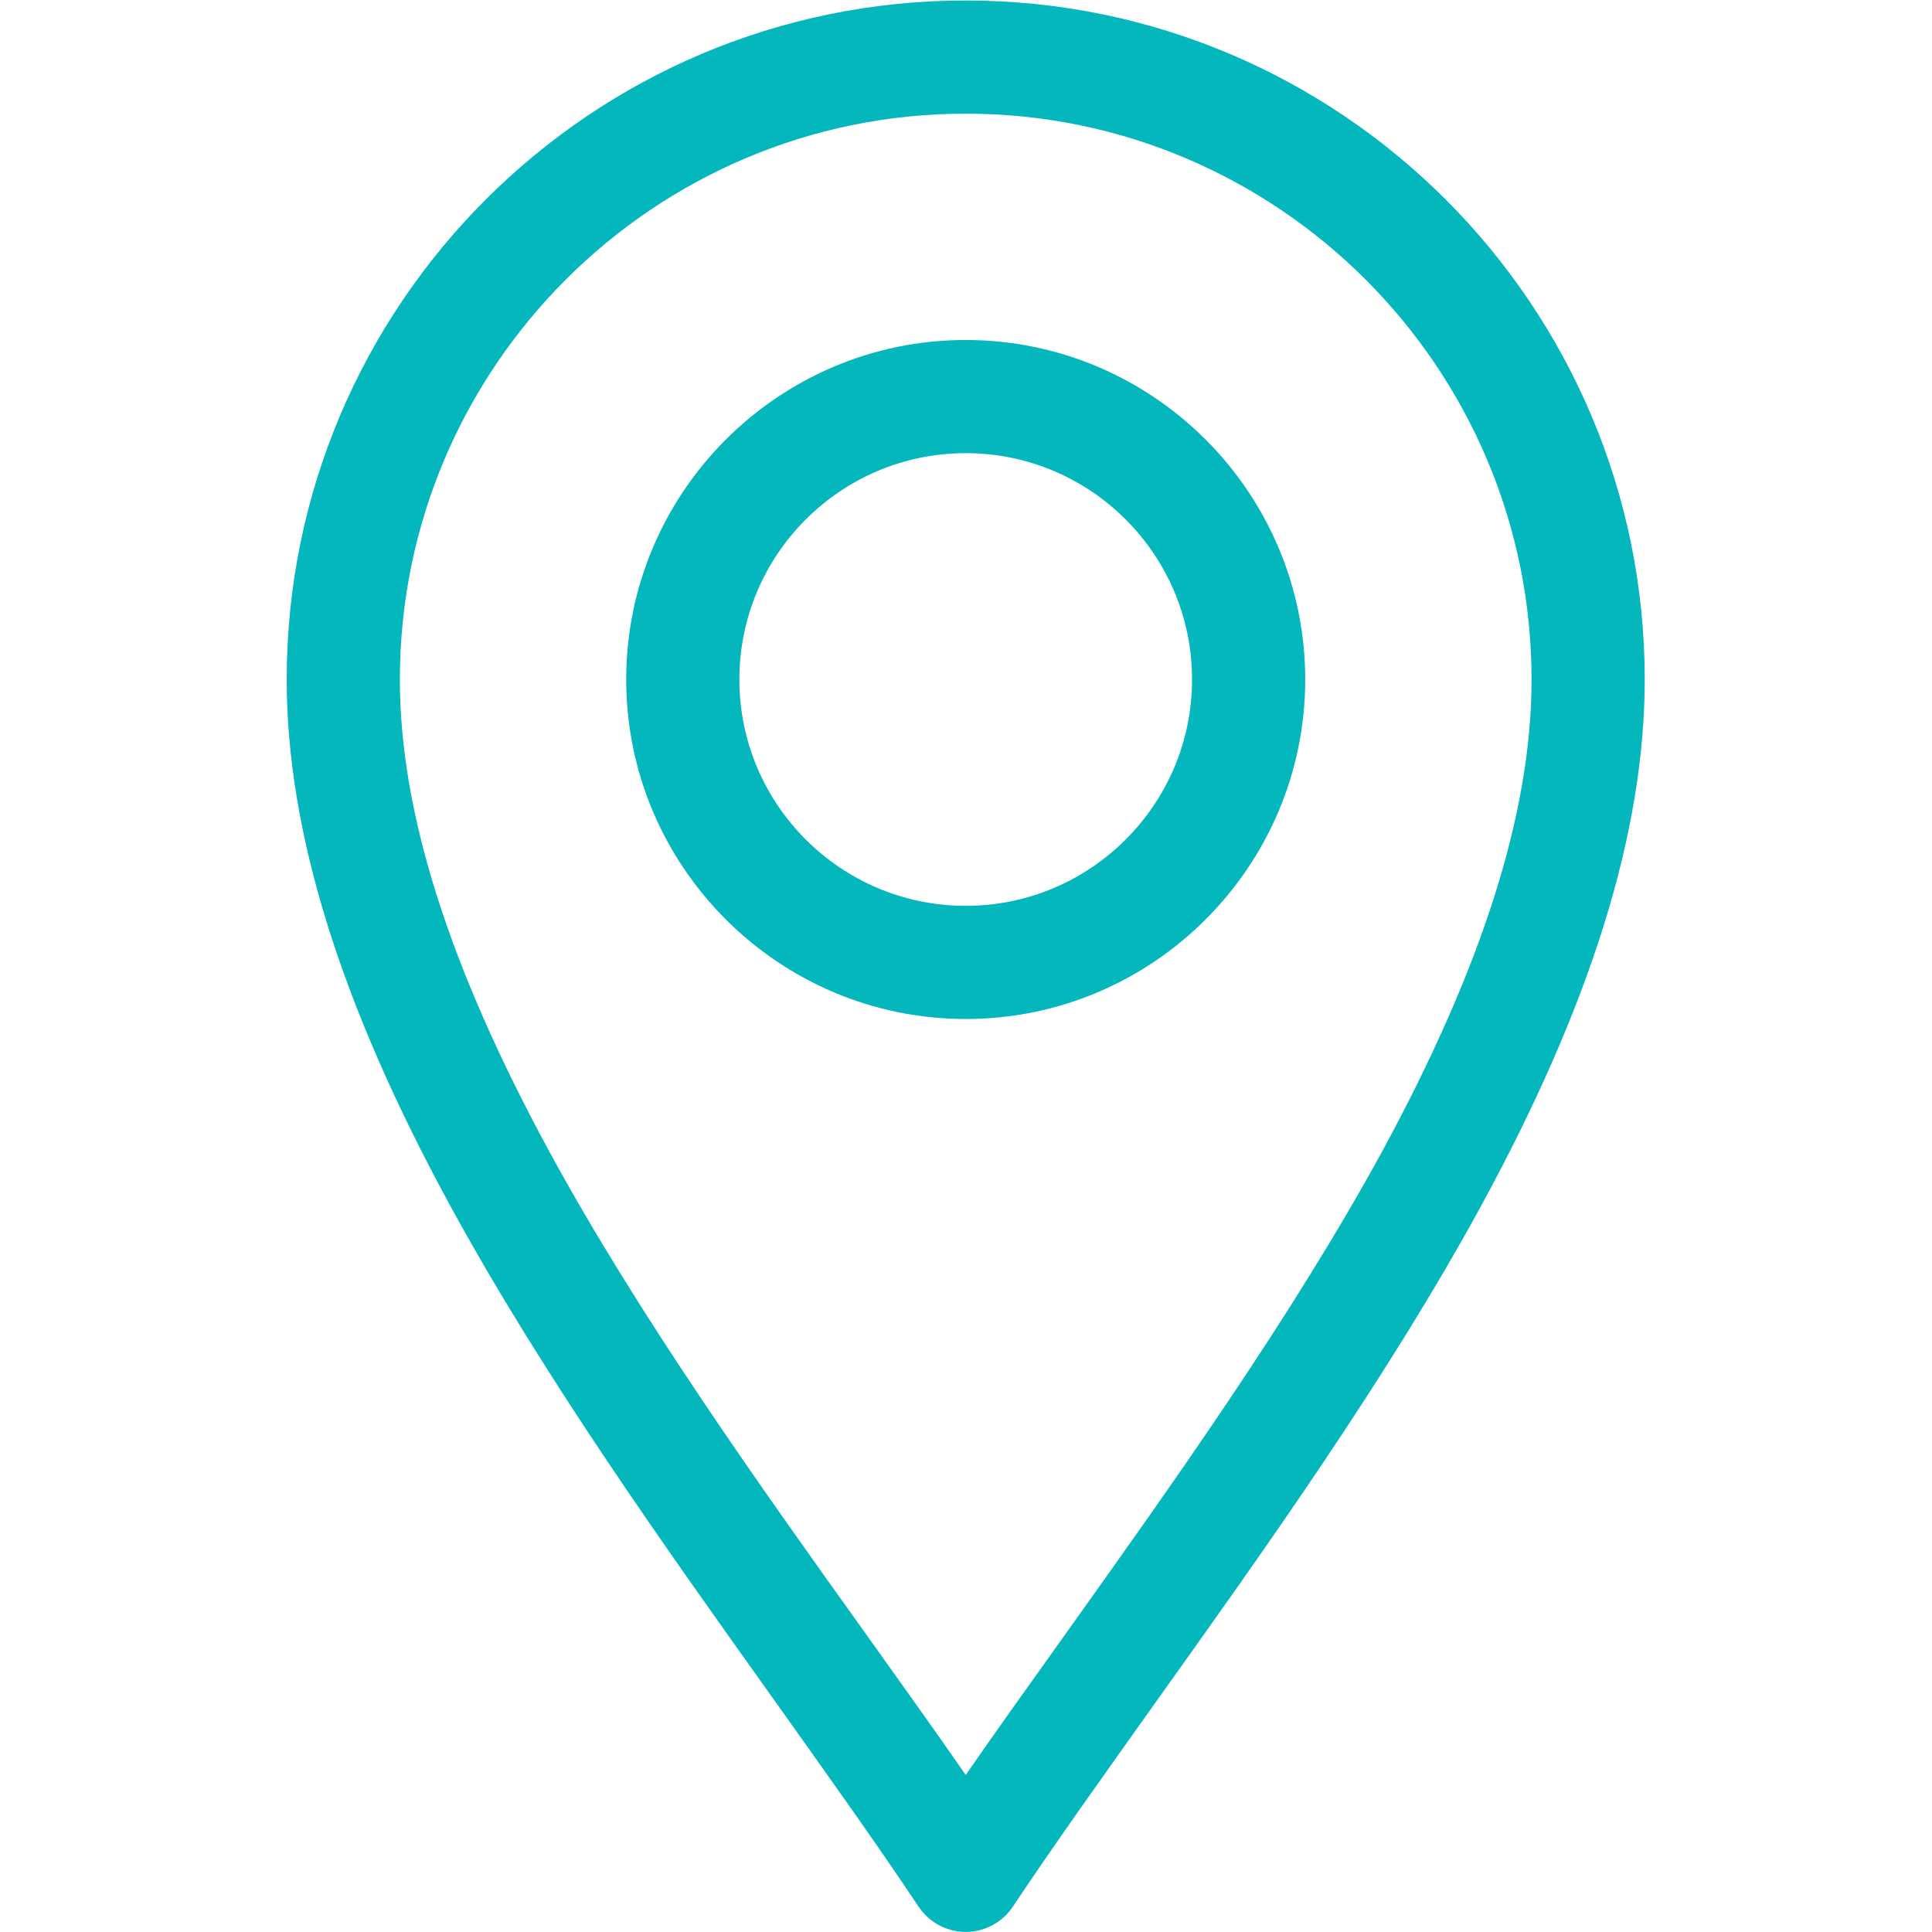
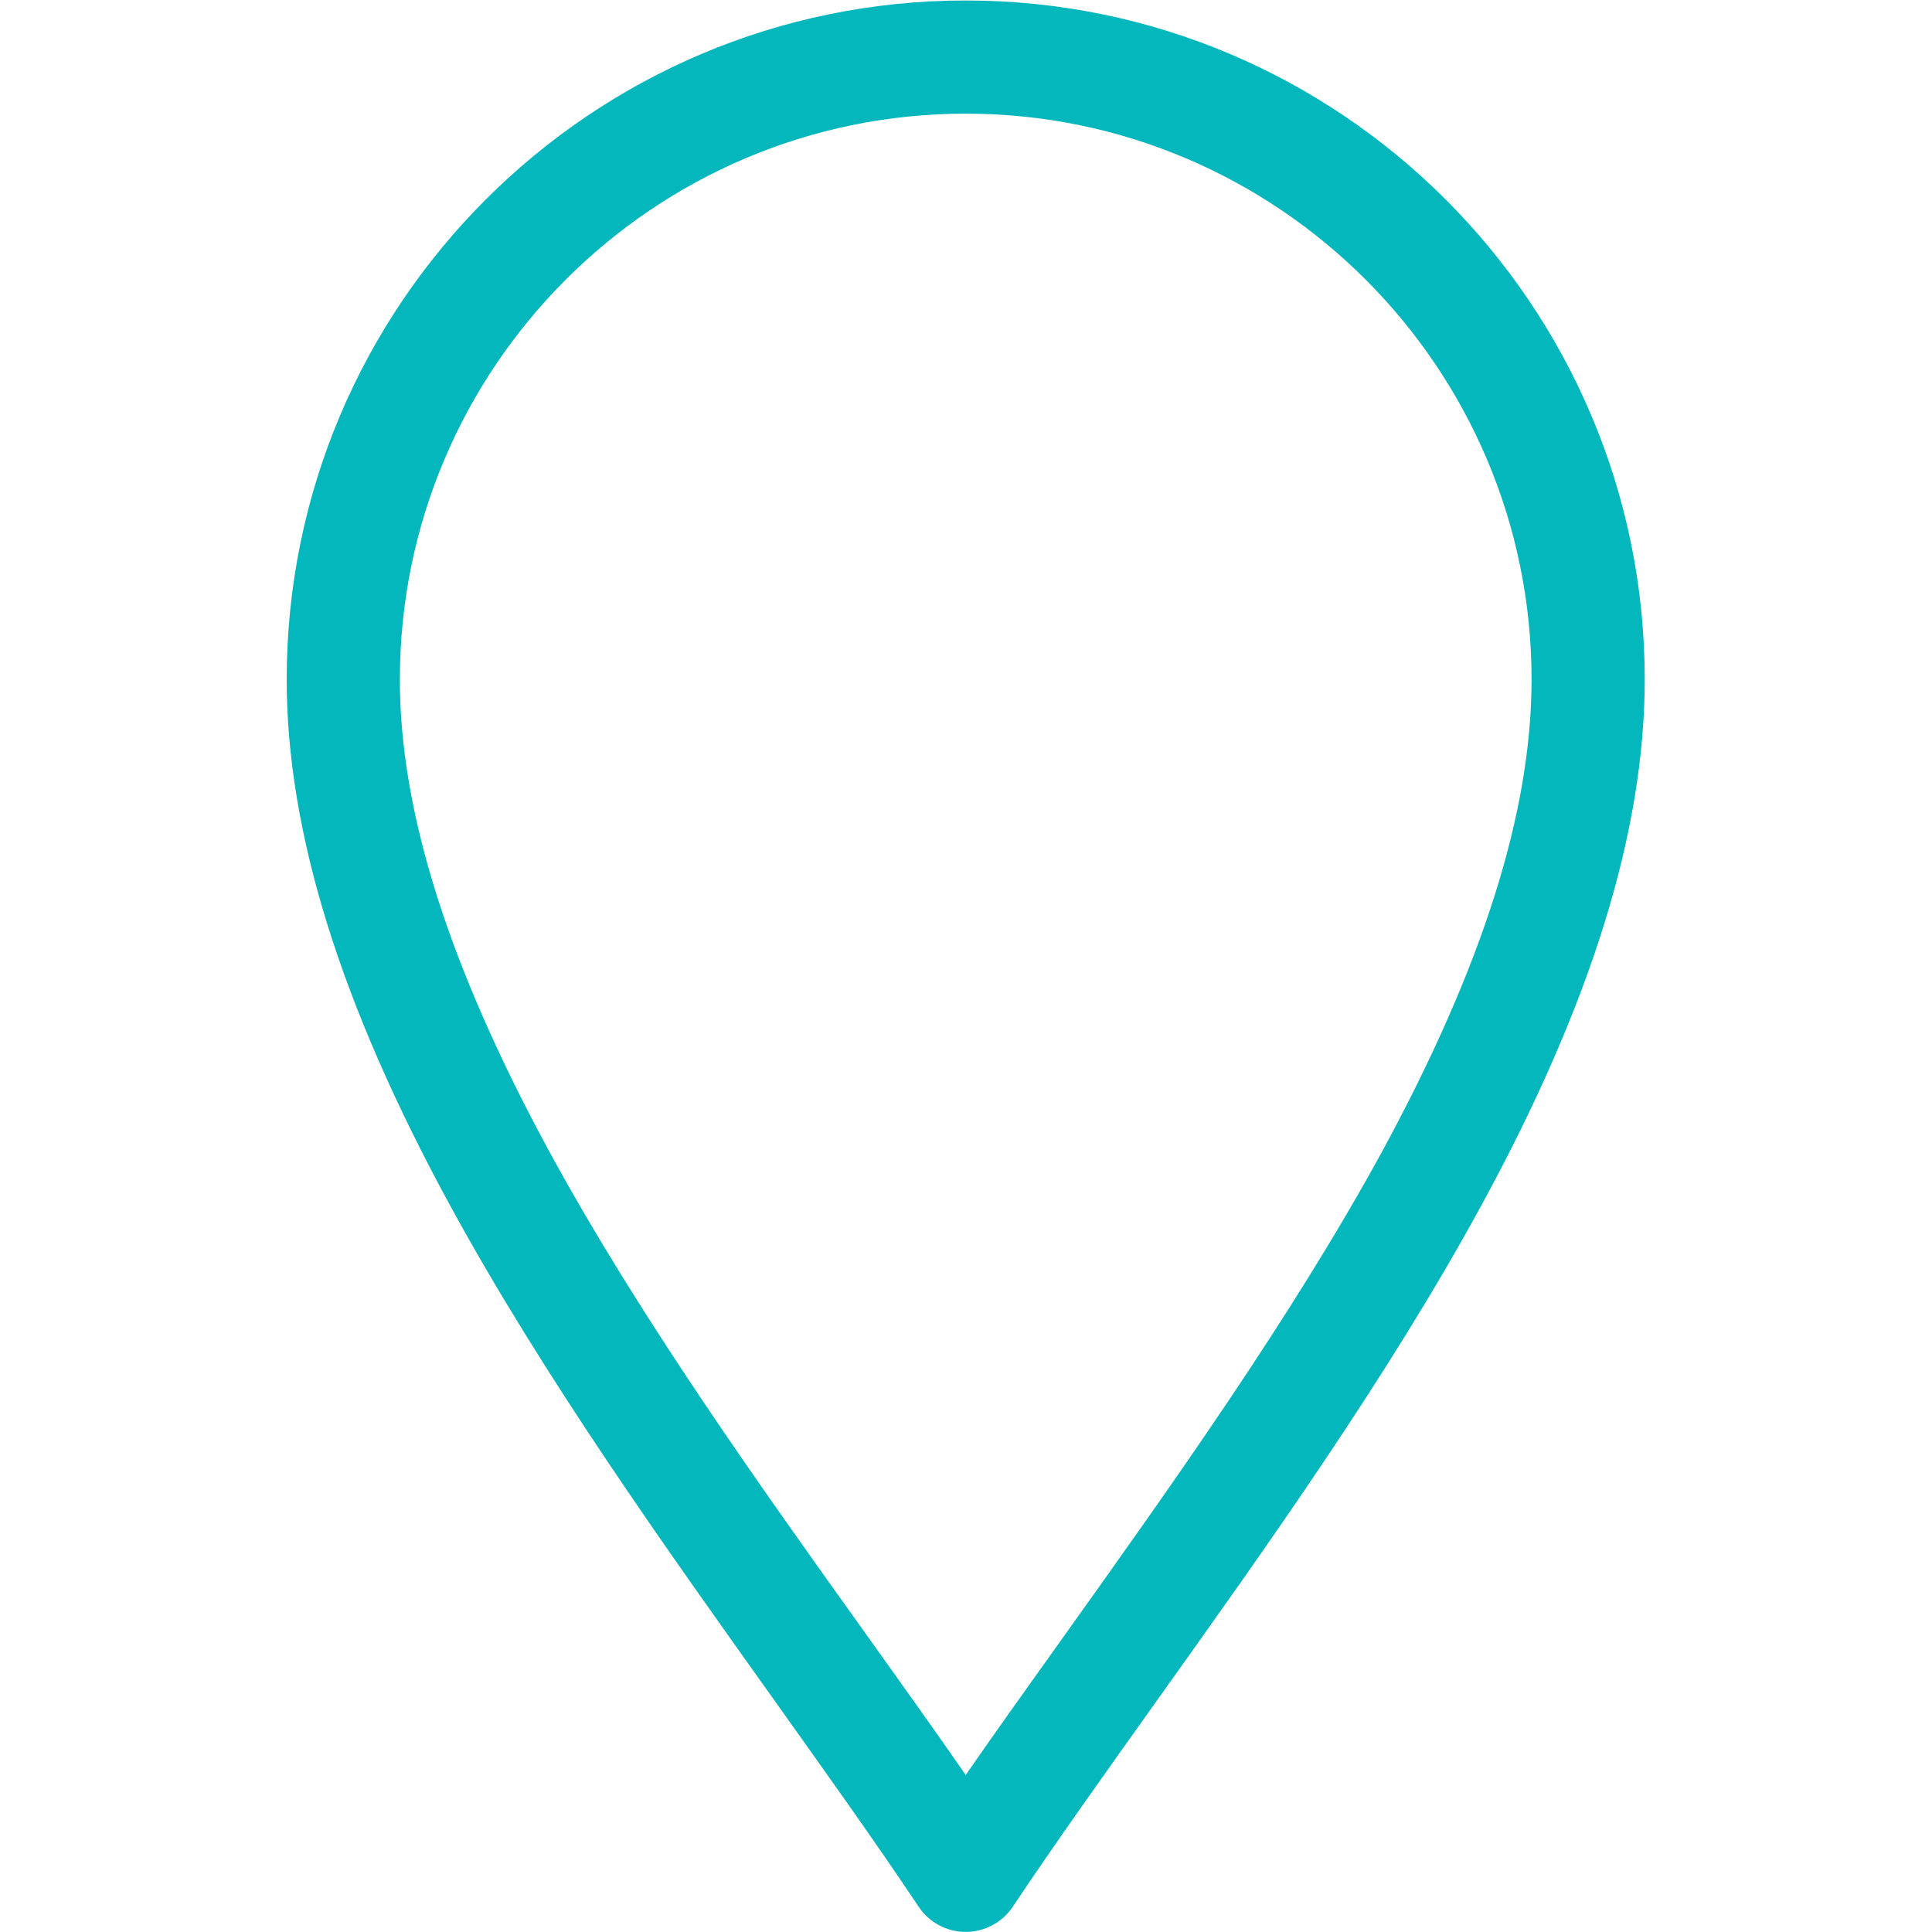
<svg xmlns="http://www.w3.org/2000/svg" version="1.1" id="svg2499" x="0px" y="0px" viewBox="0 0 682.7 682.7" style="enable-background:new 0 0 682.7 682.7;" xml:space="preserve">
  <style type="text/css">
	.st0{fill:#03B7BD;}
</style>
  <g id="g2505" transform="matrix(1.333,0,0,-1.333,0,682.667)">
    <g id="g2507">
      <g>
        <g id="g2509">
          <g id="g2515" transform="translate(256,15)">
            <g id="path2517">
              <path class="st0" d="M0-15c-5,0-9.7,2.5-12.5,6.7C-23.9,8.8-37,27.1-50.8,46.5c-28.6,40.1-61.1,85.6-85.9,131.1        C-165.8,231-180,276.7-180,317c0,99.3,80.7,180,180,180s180-80.7,180-180c0-40.3-14.2-86-43.3-139.4        c-24.8-45.5-57.3-91-85.9-131.1C37,27.1,23.9,8.8,12.5-8.3C9.7-12.5,5-15,0-15z M0,467c-82.7,0-150-67.3-150-150        c0-35.2,13-76.1,39.6-125.1c23.9-43.9,55.8-88.6,84-128C-17.2,51-8.3,38.6,0,26.6c8.3,12,17.2,24.4,26.4,37.3        c28.1,39.4,60,84.1,84,128C137,240.9,150,281.8,150,317C150,399.7,82.7,467,0,467z" />
            </g>
          </g>
          <g id="g2519" transform="translate(256,257)">
            <g id="path2521">
-               <path class="st0" d="M0-15c-49.6,0-90,40.4-90,90s40.4,90,90,90c49.6,0,90-40.4,90-90S49.6-15,0-15z M0,135        c-33.1,0-60-26.9-60-60s26.9-60,60-60c33.1,0,60,26.9,60,60S33.1,135,0,135z" />
-             </g>
+               </g>
          </g>
        </g>
      </g>
    </g>
  </g>
</svg>